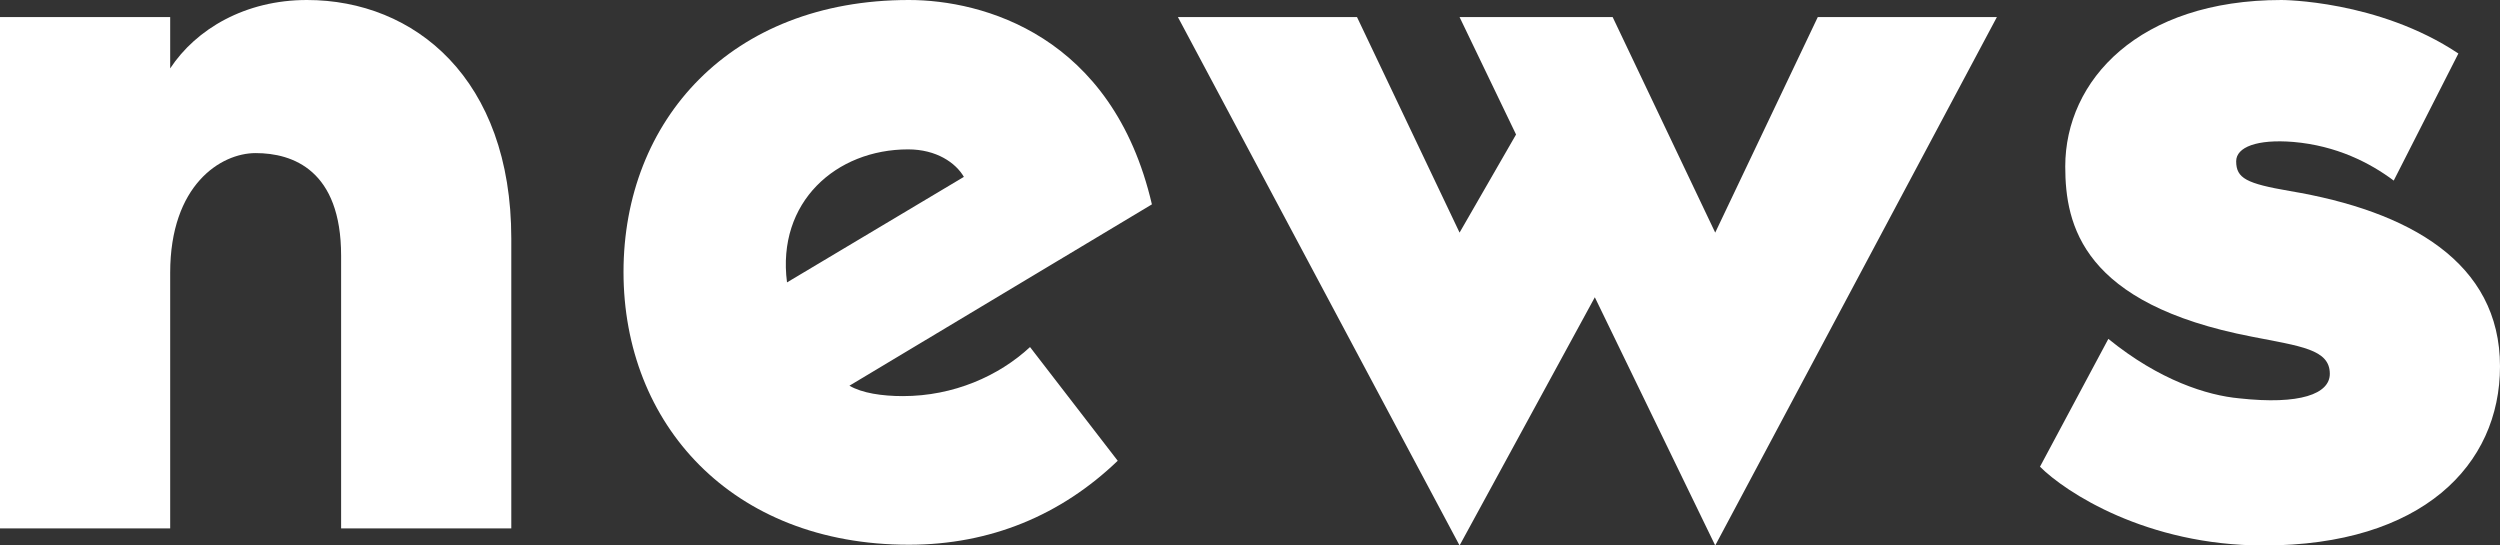
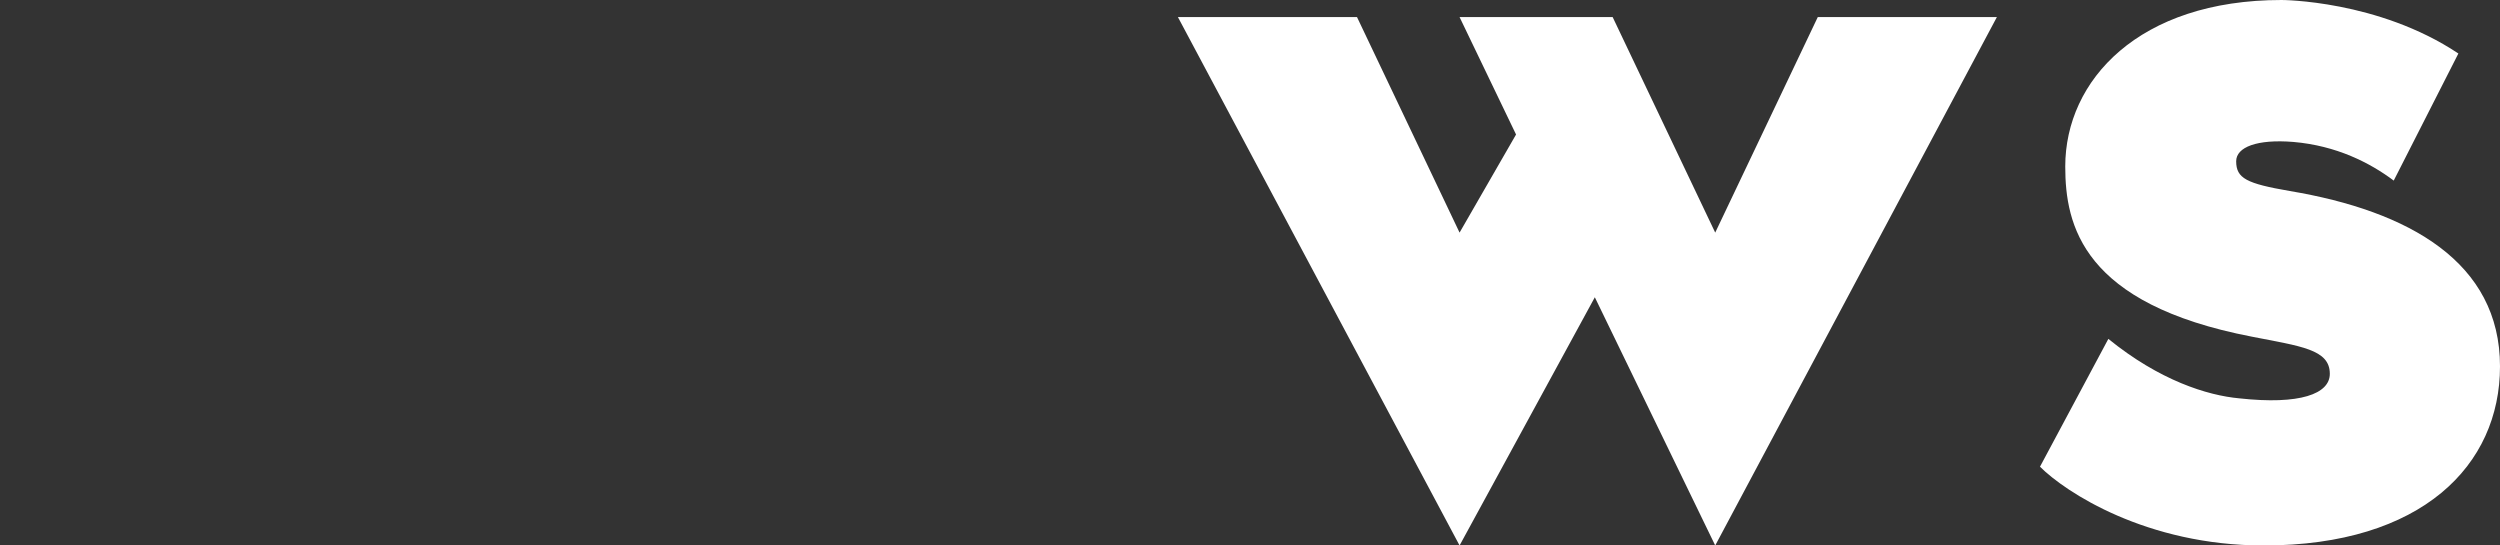
<svg xmlns="http://www.w3.org/2000/svg" version="1.1" id="d" x="0px" y="0px" viewBox="0 0 336.4 73.4" style="enable-background:new 0 0 336.4 73.4;" xml:space="preserve">
  <rect x="0" y="0" width="336.4" height="73.4" fill="#333333" stroke="none" />
  <style type="text/css">
	.st0{fill:#FFFFFF;}
</style>
  <g>
-     <path class="st0" d="M68.8,32.1v39H45.9V34.4c0-11.5-6.5-13.8-11.5-13.8c-4.7,0-11.5,4.3-11.5,16.1v34.4H0V2.3h22.9v6.9   C26.4,3.9,33,0,41.3,0C55.8,0,68.8,10.6,68.8,32.1L68.8,32.1z" />
-     <path class="st0" d="M138.6,46.7l11.8,15.3c-7.6,7.3-17.1,11.3-28.1,11.3c-23.9,0-38.4-16.3-38.4-36.7S98.3,0,122.3,0   c9.9,0,27.4,4.7,32.7,27.5l-40.7,24.4c1.7,1,4.4,1.4,7.2,1.4C128.3,53.3,134.4,50.6,138.6,46.7L138.6,46.7z M105.9,38l23.8-14.2   c-1.1-1.9-3.7-3.7-7.5-3.7C112.5,20.1,104.5,27.2,105.9,38z" />
    <path class="st0" d="M230.8,73.4L214.6,40l-18.2,33.4L158.5,2.3h24.1l13.8,29l7.6-13.2l-7.6-15.8H217l13.8,29l13.8-29h24.1   L230.8,73.4L230.8,73.4z" />
    <path class="st0" d="M336.4,49.3c0,13.3-10.5,24.1-31.8,24.1c-15.8,0-26.7-7.2-30.1-10.6l9.2-17.2c6.9,5.6,13.3,7.6,17.6,8   c8.2,0.9,12.2-0.6,12.2-3.3c0-3.3-3.9-3.7-10.5-5c-22.8-4.4-25.1-15-25.1-22.9C277.9,10.8,287.8,0,307,0c0,0,13,0,23.8,7.2   l-8.7,17.1c-3.2-2.4-7.7-4.7-13.5-5.2c-4.9-0.4-7.7,0.7-7.7,2.6c0,2.3,1.4,3,7.2,4C324.2,28.4,336.4,35.3,336.4,49.3L336.4,49.3z" />
  </g>
</svg>